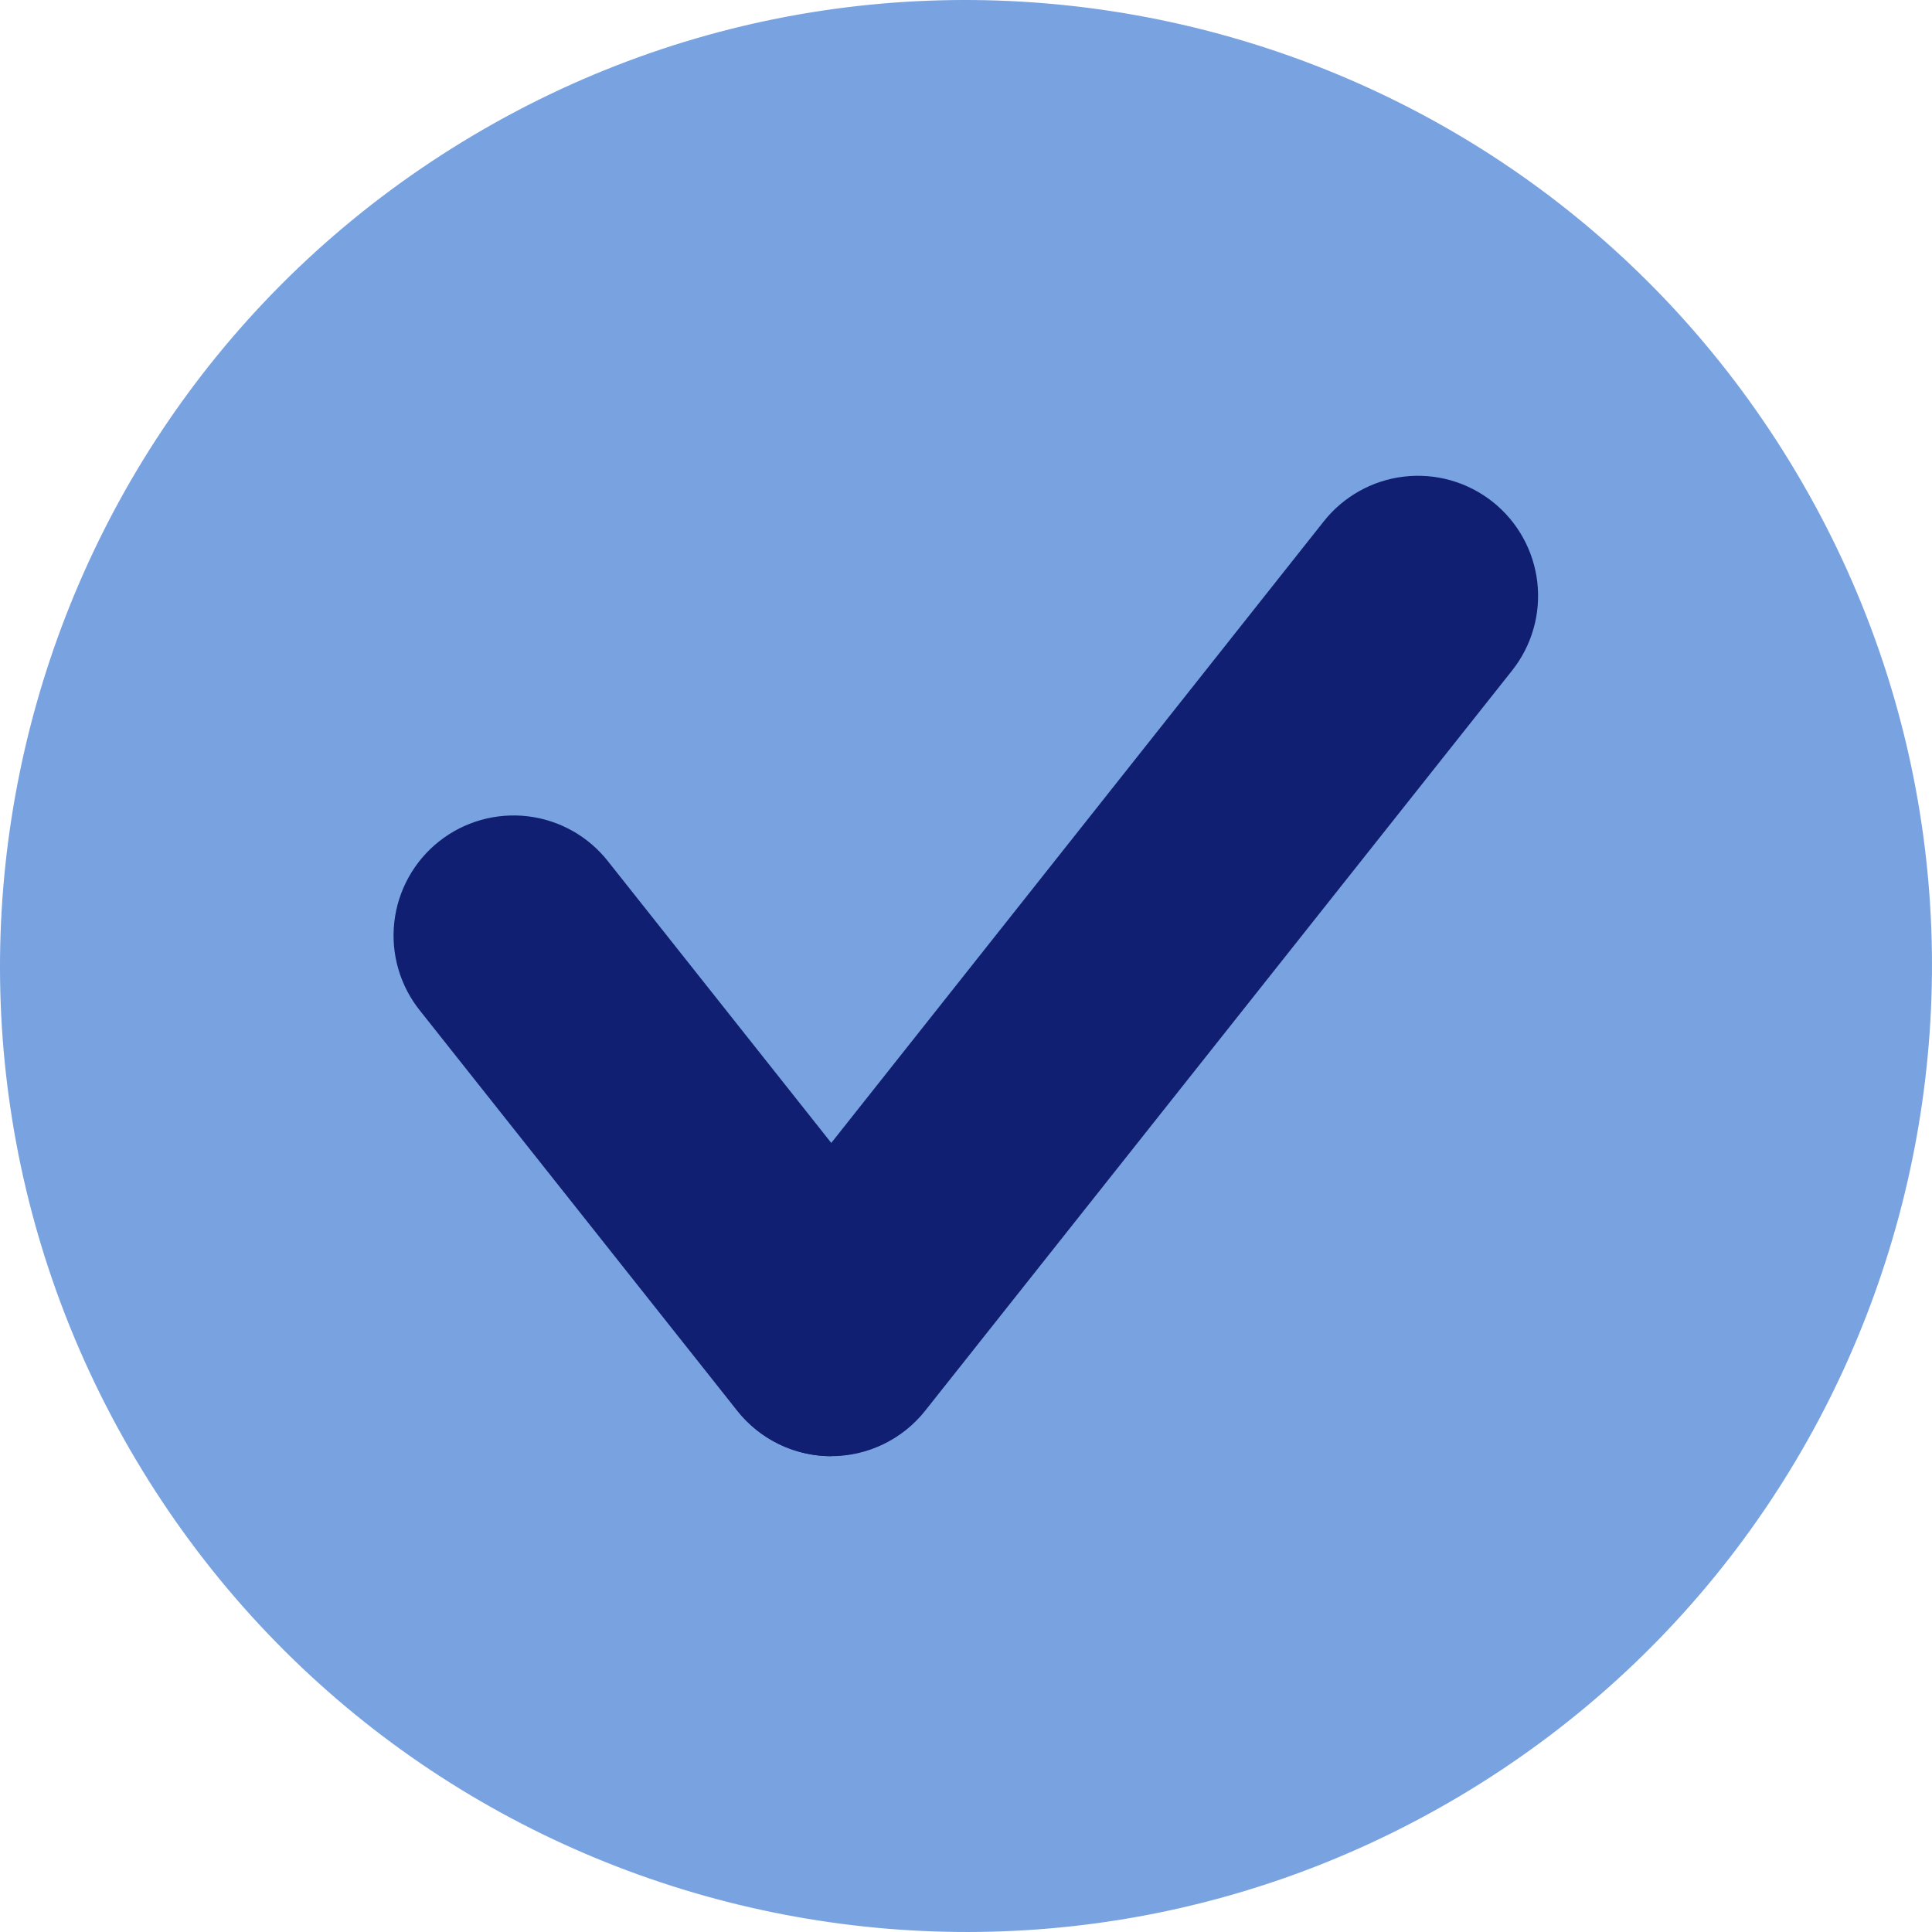
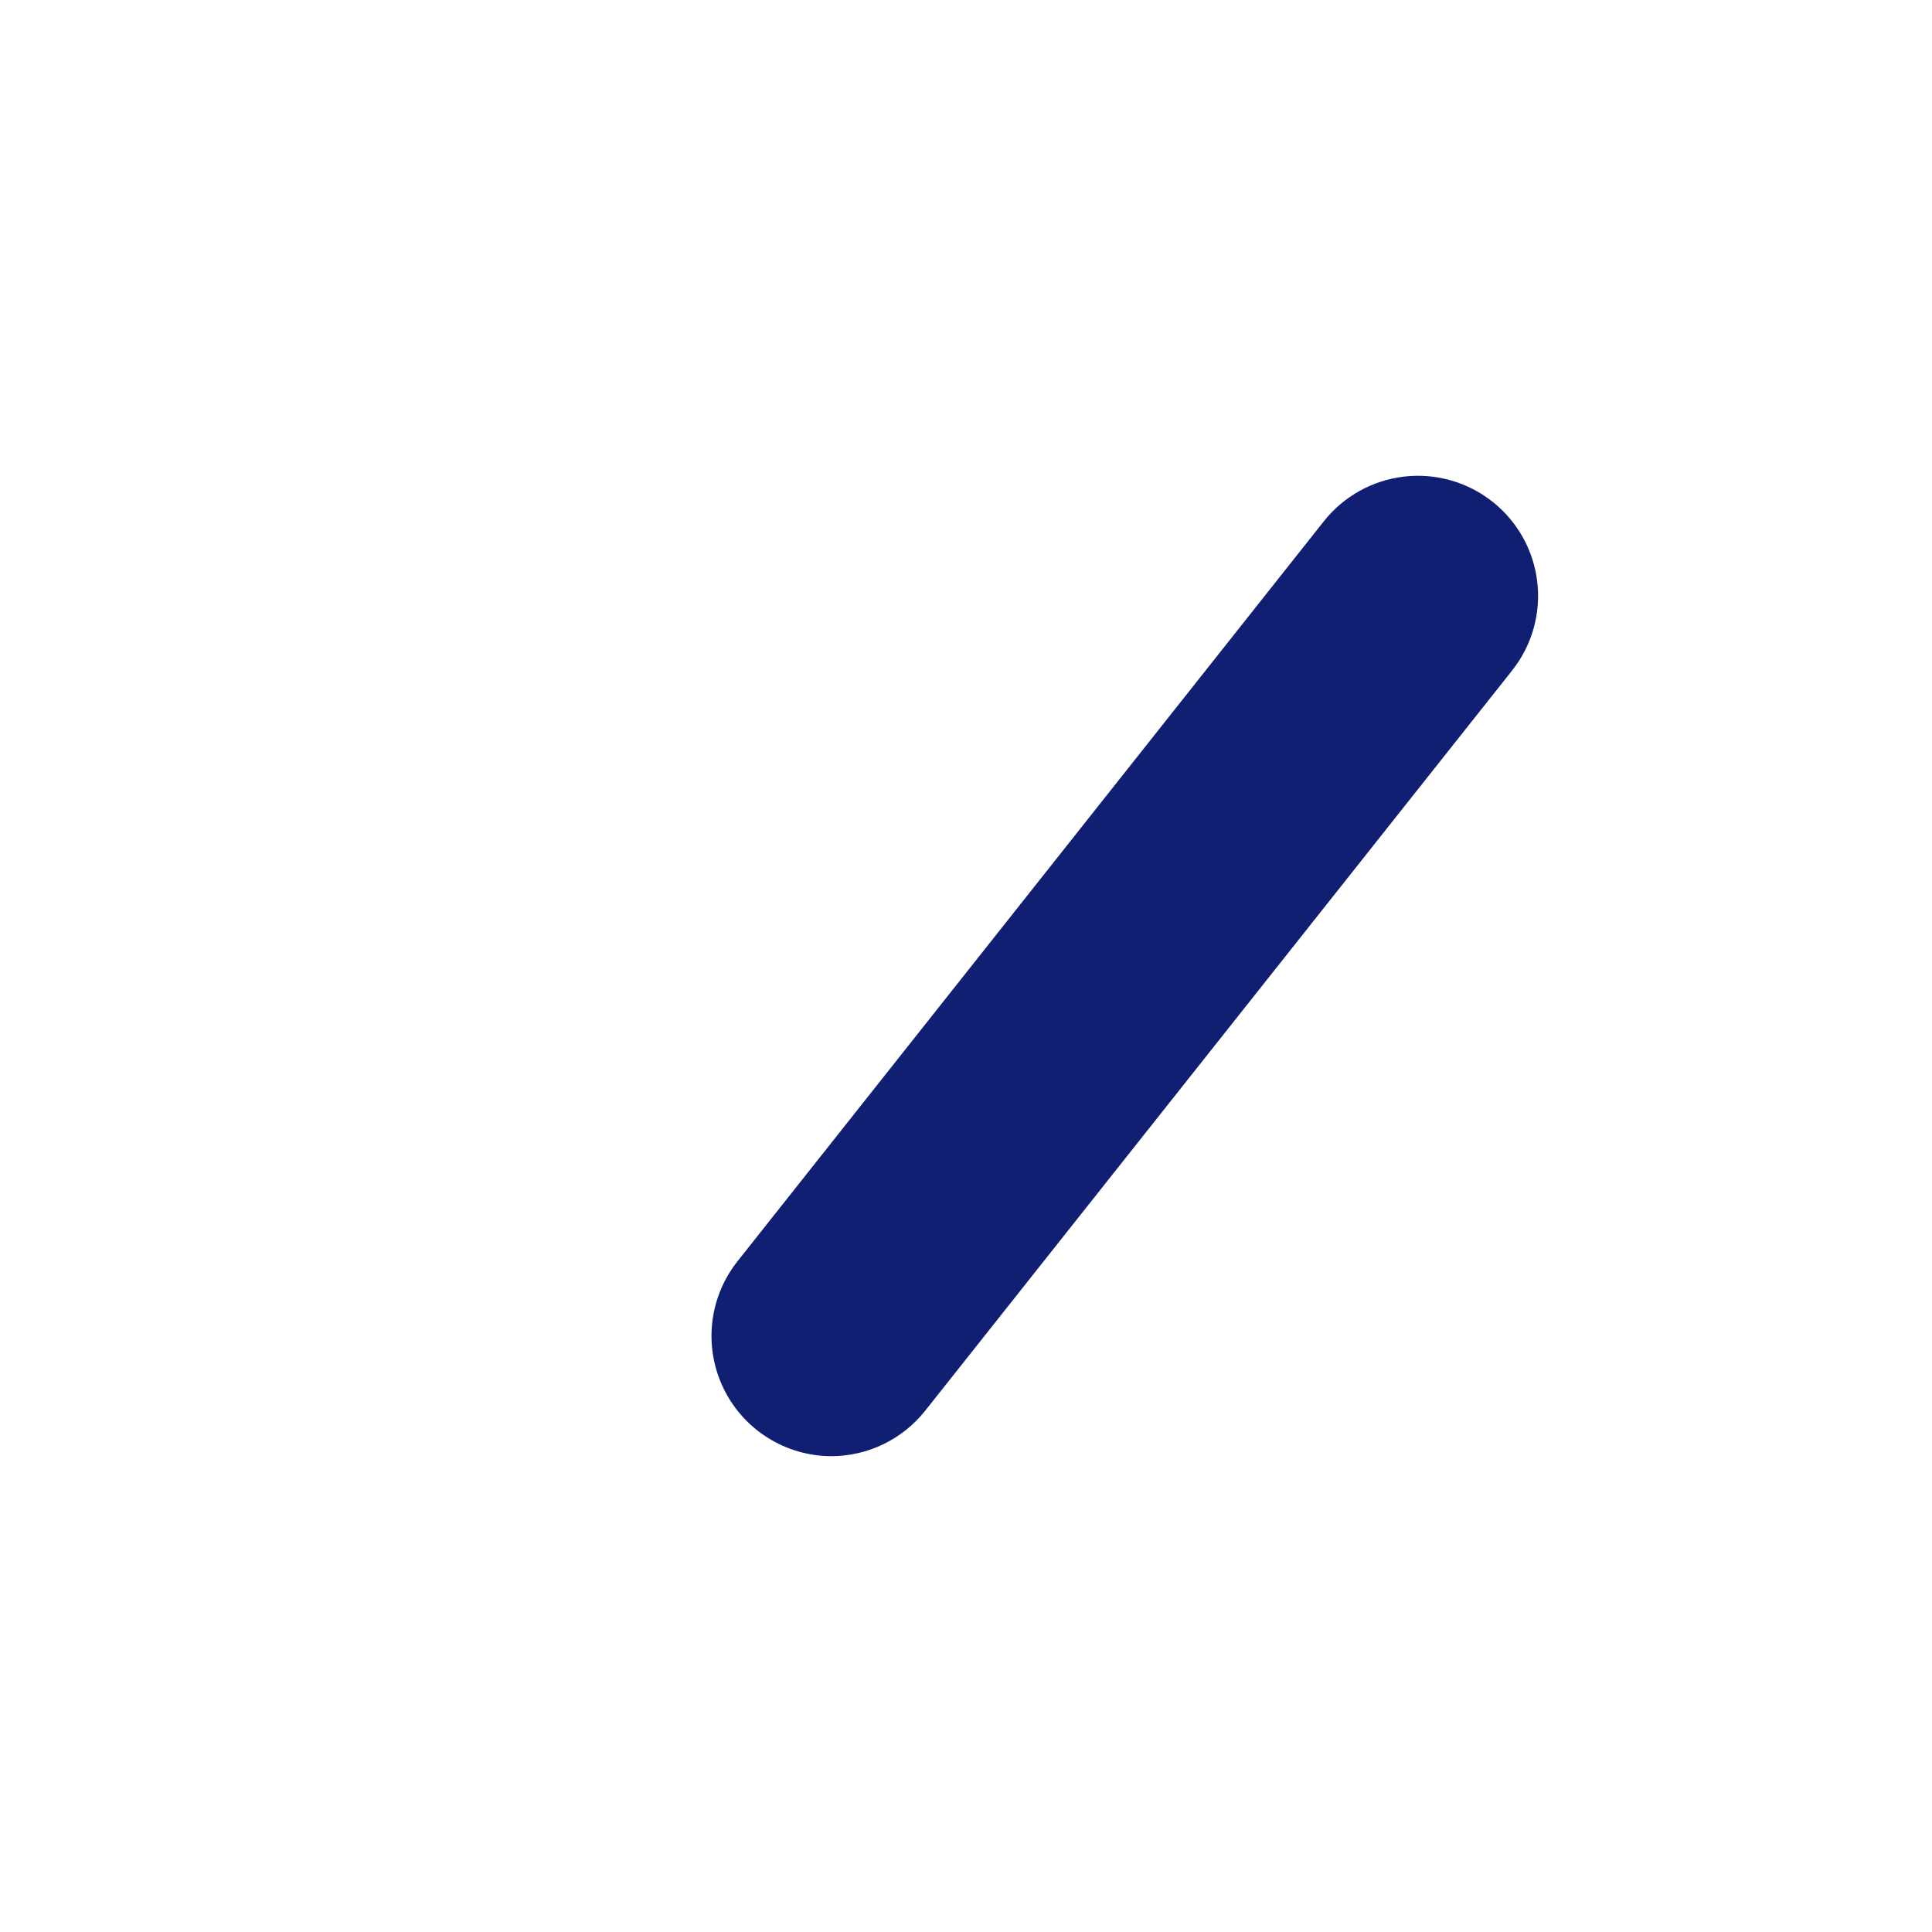
<svg xmlns="http://www.w3.org/2000/svg" width="161" height="161" viewBox="0 0 161 161" fill="none">
-   <path d="M121.58 149.715C159.806 127.027 172.402 77.646 149.715 39.42C127.027 1.194 77.646 -11.402 39.42 11.286C1.194 33.974 -11.402 83.354 11.286 121.58C33.974 159.806 83.354 172.402 121.58 149.715Z" fill="#79A2E0" />
-   <path d="M69.272 121.349C67.763 121.35 66.273 121.01 64.914 120.353C63.556 119.695 62.363 118.739 61.427 117.555L35.017 84.245C34.187 83.217 33.569 82.035 33.198 80.767C32.827 79.499 32.711 78.17 32.857 76.857C33.003 75.544 33.407 74.272 34.047 73.116C34.686 71.96 35.548 70.942 36.583 70.121C37.618 69.3 38.806 68.692 40.077 68.333C41.348 67.973 42.678 67.868 43.99 68.025C45.301 68.182 46.569 68.597 47.72 69.247C48.87 69.896 49.881 70.767 50.693 71.809L77.103 105.12C78.261 106.595 78.981 108.365 79.182 110.229C79.383 112.093 79.057 113.976 78.241 115.664C77.426 117.352 76.153 118.777 74.567 119.777C72.981 120.777 71.147 121.313 69.272 121.322V121.349Z" fill="#101F71" />
  <path d="M69.258 121.349C67.384 121.34 65.549 120.804 63.964 119.804C62.378 118.804 61.105 117.378 60.289 115.69C59.473 114.002 59.147 112.119 59.349 110.256C59.55 108.392 60.27 106.621 61.427 105.146L110.319 43.441C111.968 41.36 114.376 40.02 117.014 39.715C119.651 39.41 122.301 40.165 124.382 41.814C126.462 43.463 127.803 45.871 128.108 48.508C128.413 51.145 127.658 53.796 126.009 55.876L77.103 117.555C76.166 118.737 74.974 119.693 73.615 120.35C72.257 121.007 70.767 121.348 69.258 121.349Z" fill="#101F71" />
</svg>